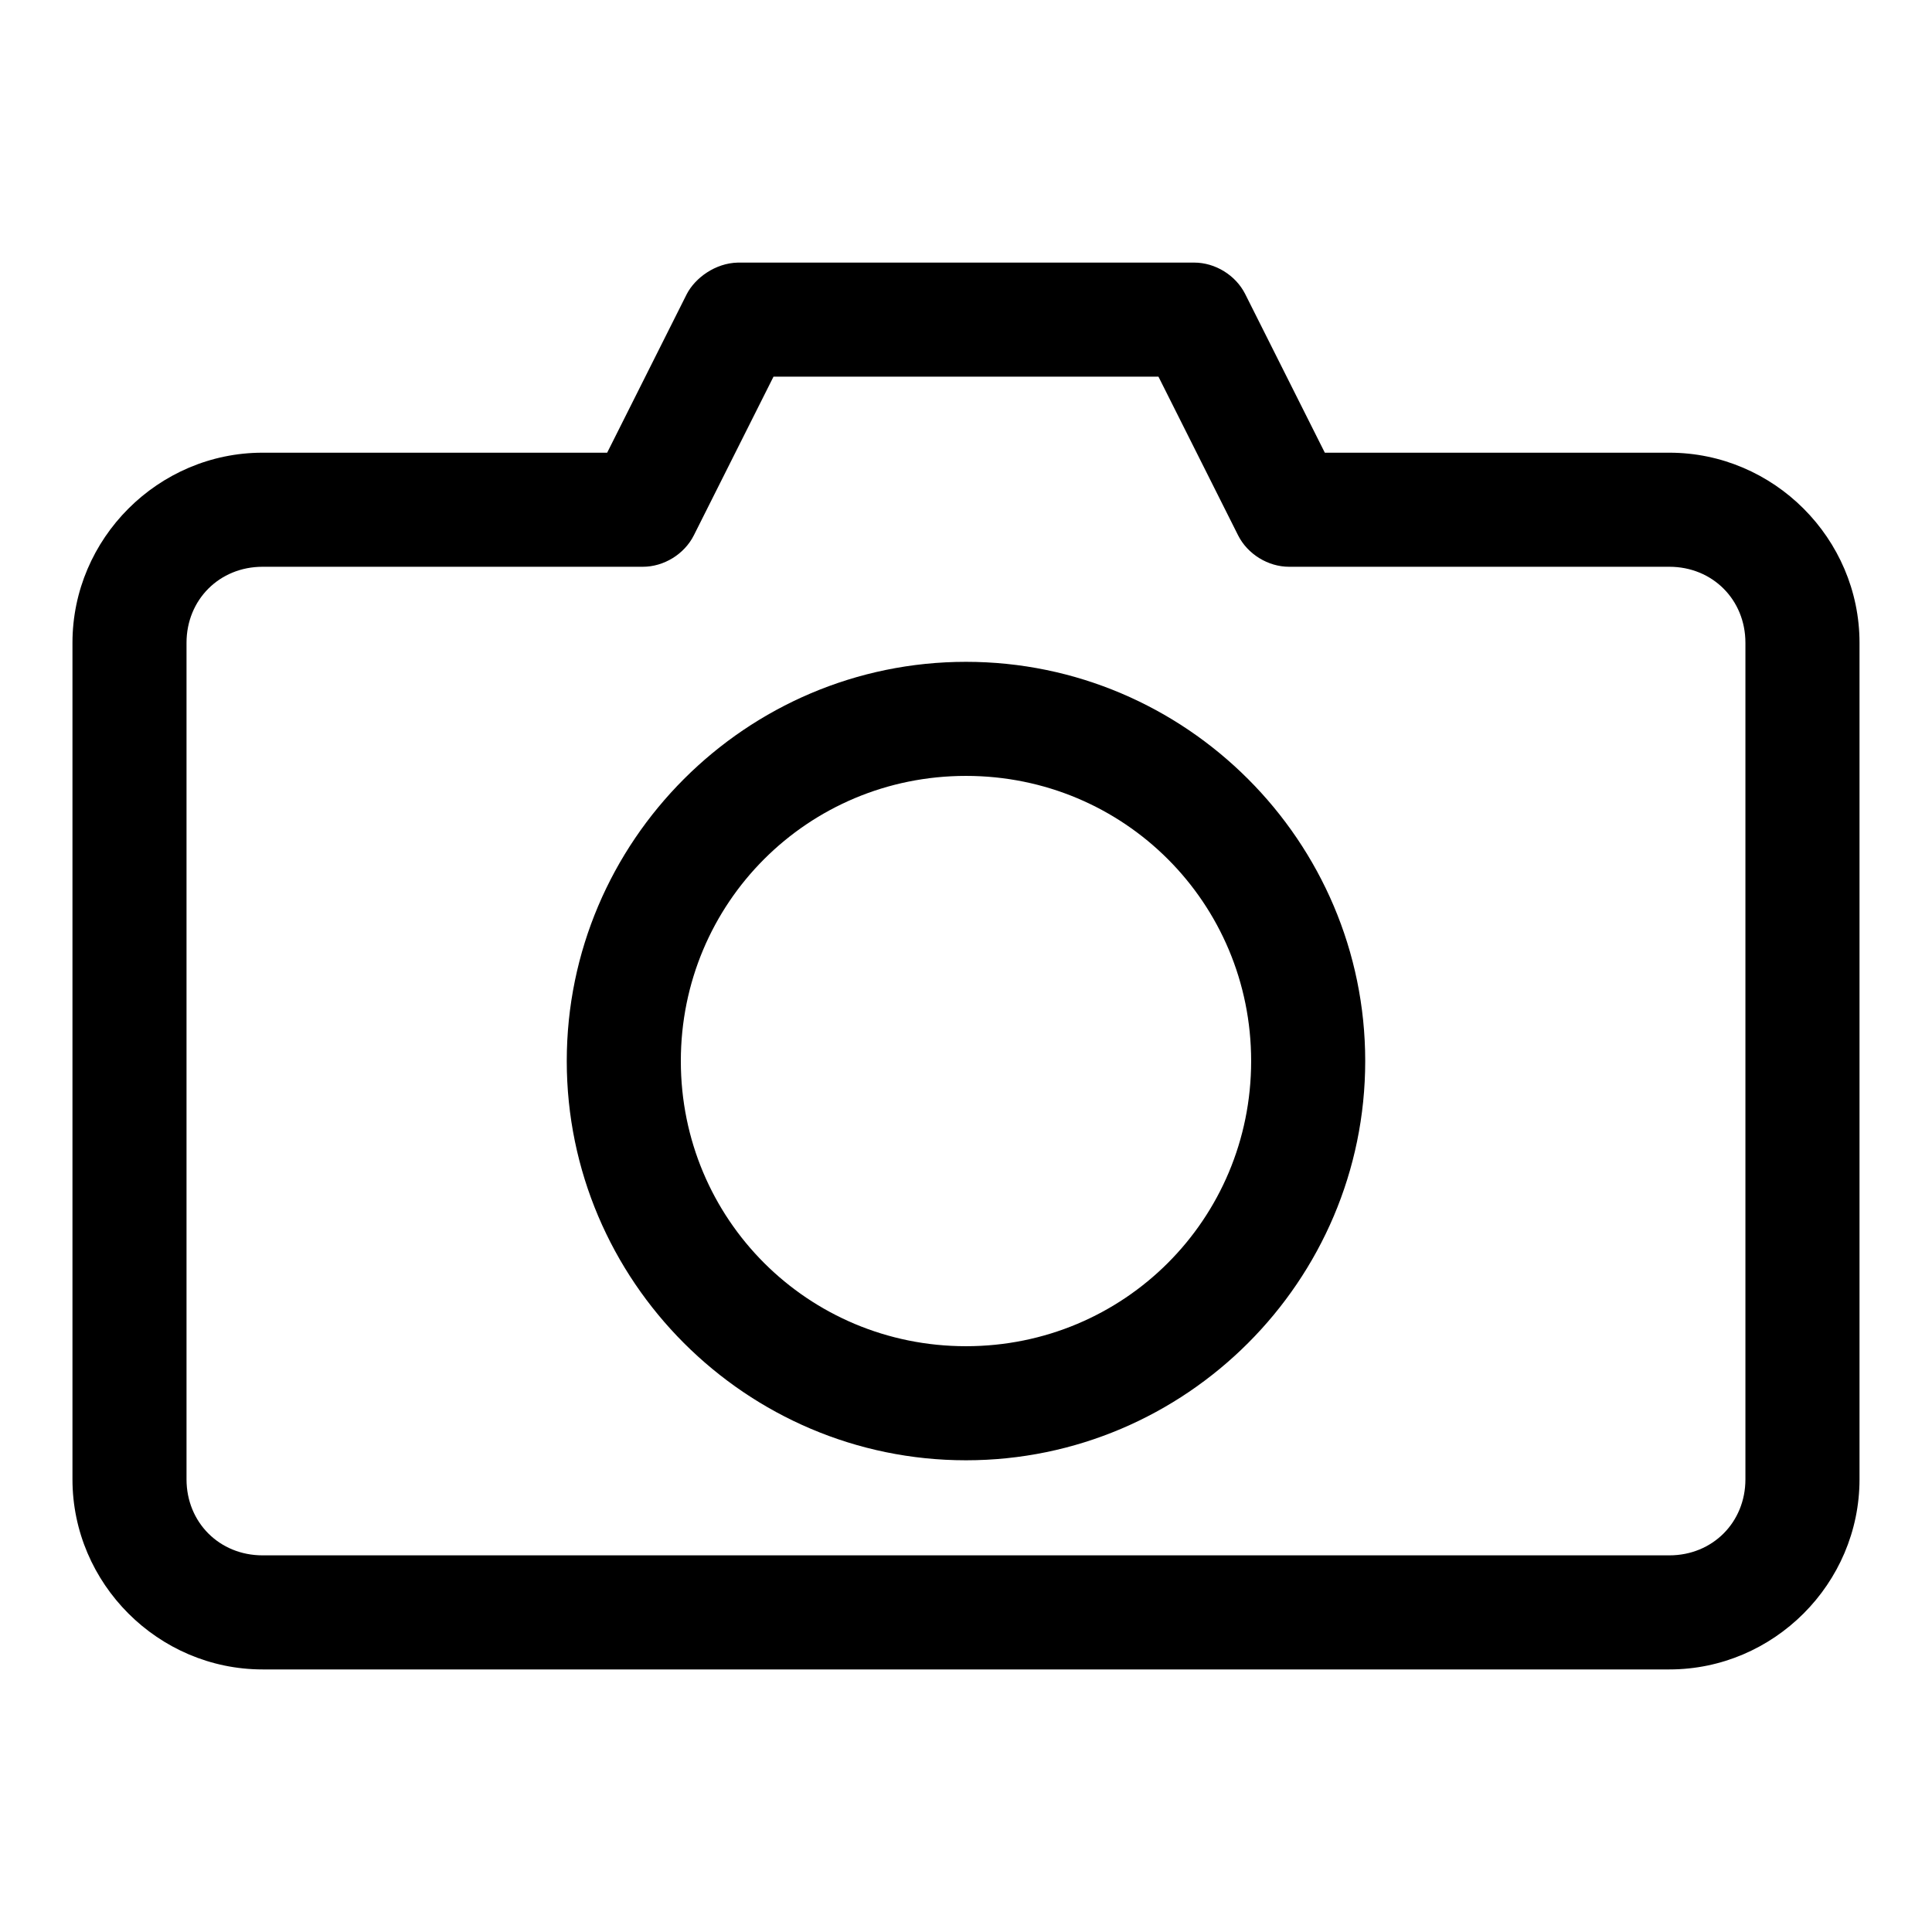
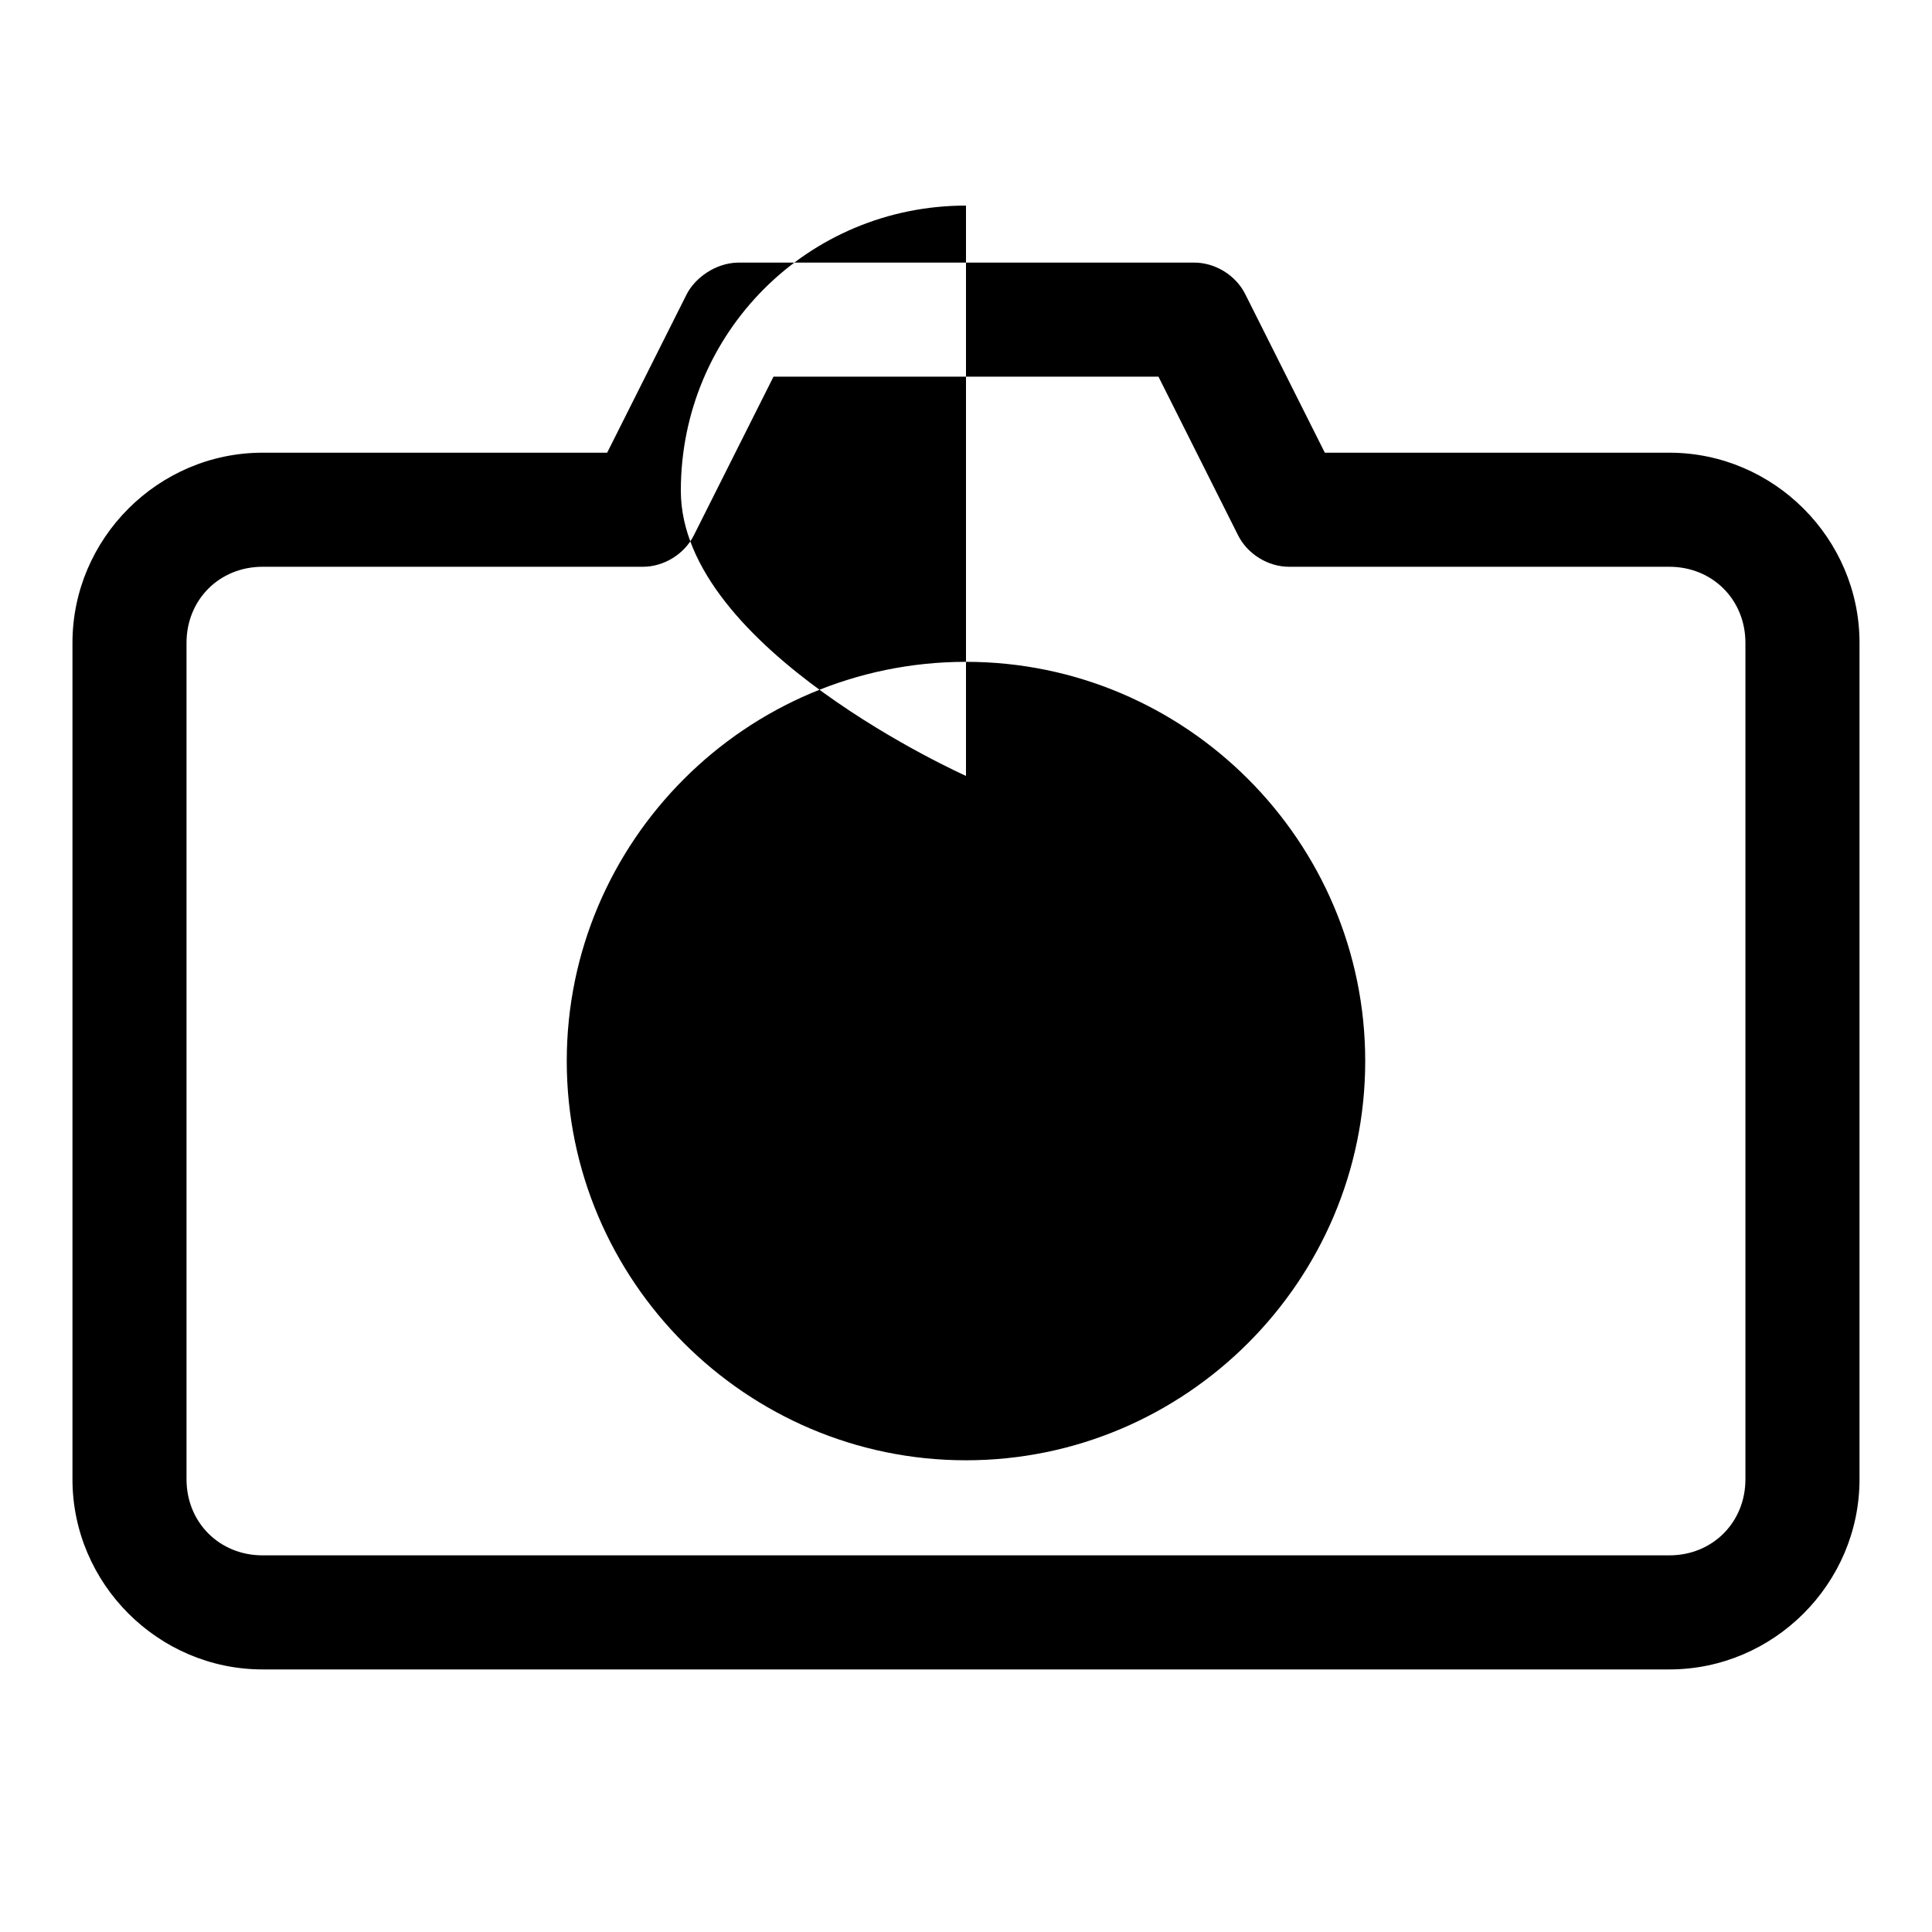
<svg xmlns="http://www.w3.org/2000/svg" fill="#000000" width="800px" height="800px" version="1.1" viewBox="144 144 512 512">
-   <path d="m339.54 213.59c-5.992 0.129-11.324 4.07-13.539 8.344l-21.098 42.035h-91.316c-27.648 0-50.383 22.73-50.383 50.383v221.68c0 27.648 22.73 50.383 50.383 50.383h372.82c27.648 0 50.383-22.73 50.383-50.383v-221.68c0-27.648-22.73-50.383-50.383-50.383h-91.316l-21.098-42.035c-2.5-4.992-7.957-8.355-13.539-8.344zm9.445 30.23h102.02l21.098 42.035c2.5 4.992 7.957 8.355 13.539 8.344h100.76c11.426 0 20.152 8.727 20.152 20.152v221.68c0 11.426-8.727 20.152-20.152 20.152h-372.82c-11.426 0-20.152-8.727-20.152-20.152v-221.68c0-11.426 8.727-20.152 20.152-20.152h100.76c5.582 0.012 11.039-3.352 13.539-8.344zm51.012 75.57c-58.254 0-105.8 47.547-105.8 105.8s47.547 105.8 105.8 105.8 105.8-47.547 105.8-105.8-47.547-105.8-105.8-105.8zm0 30.23c41.918 0 75.57 33.656 75.57 75.57 0 41.918-33.656 75.57-75.57 75.57s-75.57-33.656-75.57-75.57c0-41.914 33.656-75.57 75.57-75.57z" />
+   <path d="m339.54 213.59c-5.992 0.129-11.324 4.07-13.539 8.344l-21.098 42.035h-91.316c-27.648 0-50.383 22.73-50.383 50.383v221.68c0 27.648 22.73 50.383 50.383 50.383h372.82c27.648 0 50.383-22.73 50.383-50.383v-221.68c0-27.648-22.73-50.383-50.383-50.383h-91.316l-21.098-42.035c-2.5-4.992-7.957-8.355-13.539-8.344zm9.445 30.23h102.02l21.098 42.035c2.5 4.992 7.957 8.355 13.539 8.344h100.76c11.426 0 20.152 8.727 20.152 20.152v221.68c0 11.426-8.727 20.152-20.152 20.152h-372.82c-11.426 0-20.152-8.727-20.152-20.152v-221.68c0-11.426 8.727-20.152 20.152-20.152h100.76c5.582 0.012 11.039-3.352 13.539-8.344zm51.012 75.57c-58.254 0-105.8 47.547-105.8 105.8s47.547 105.8 105.8 105.8 105.8-47.547 105.8-105.8-47.547-105.8-105.8-105.8zm0 30.23s-75.57-33.656-75.57-75.57c0-41.914 33.656-75.57 75.57-75.57z" />
</svg>